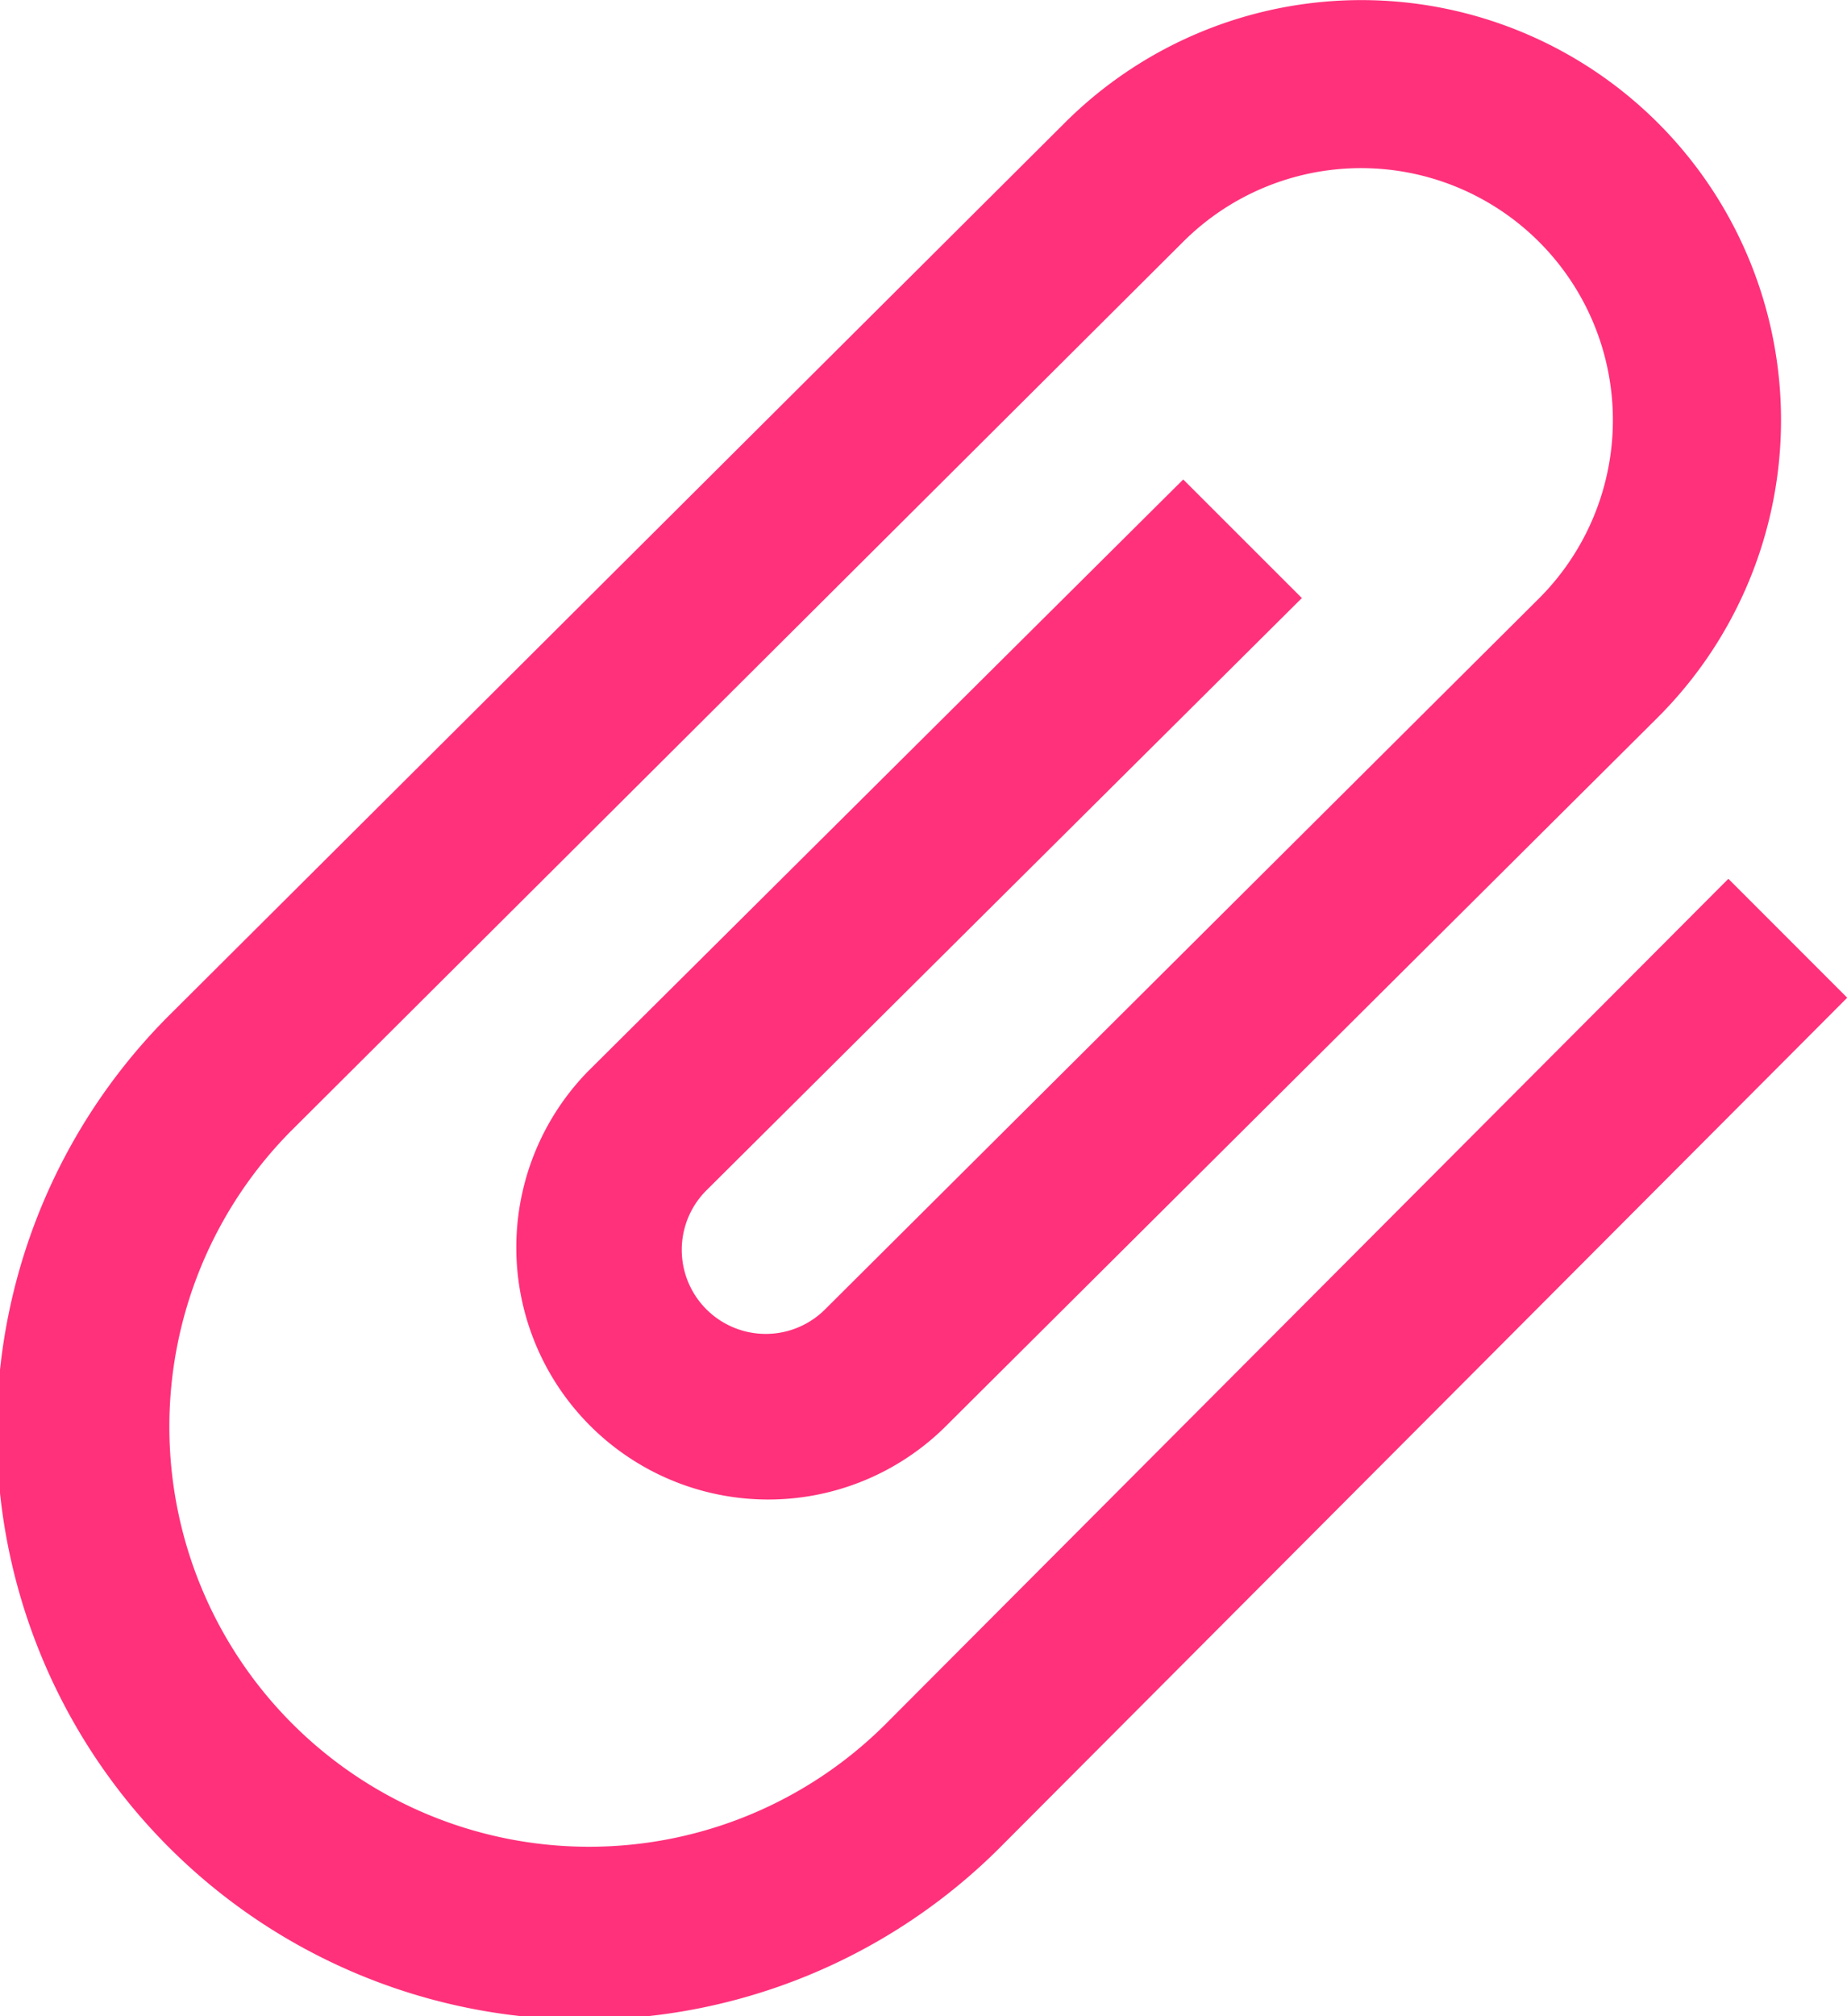
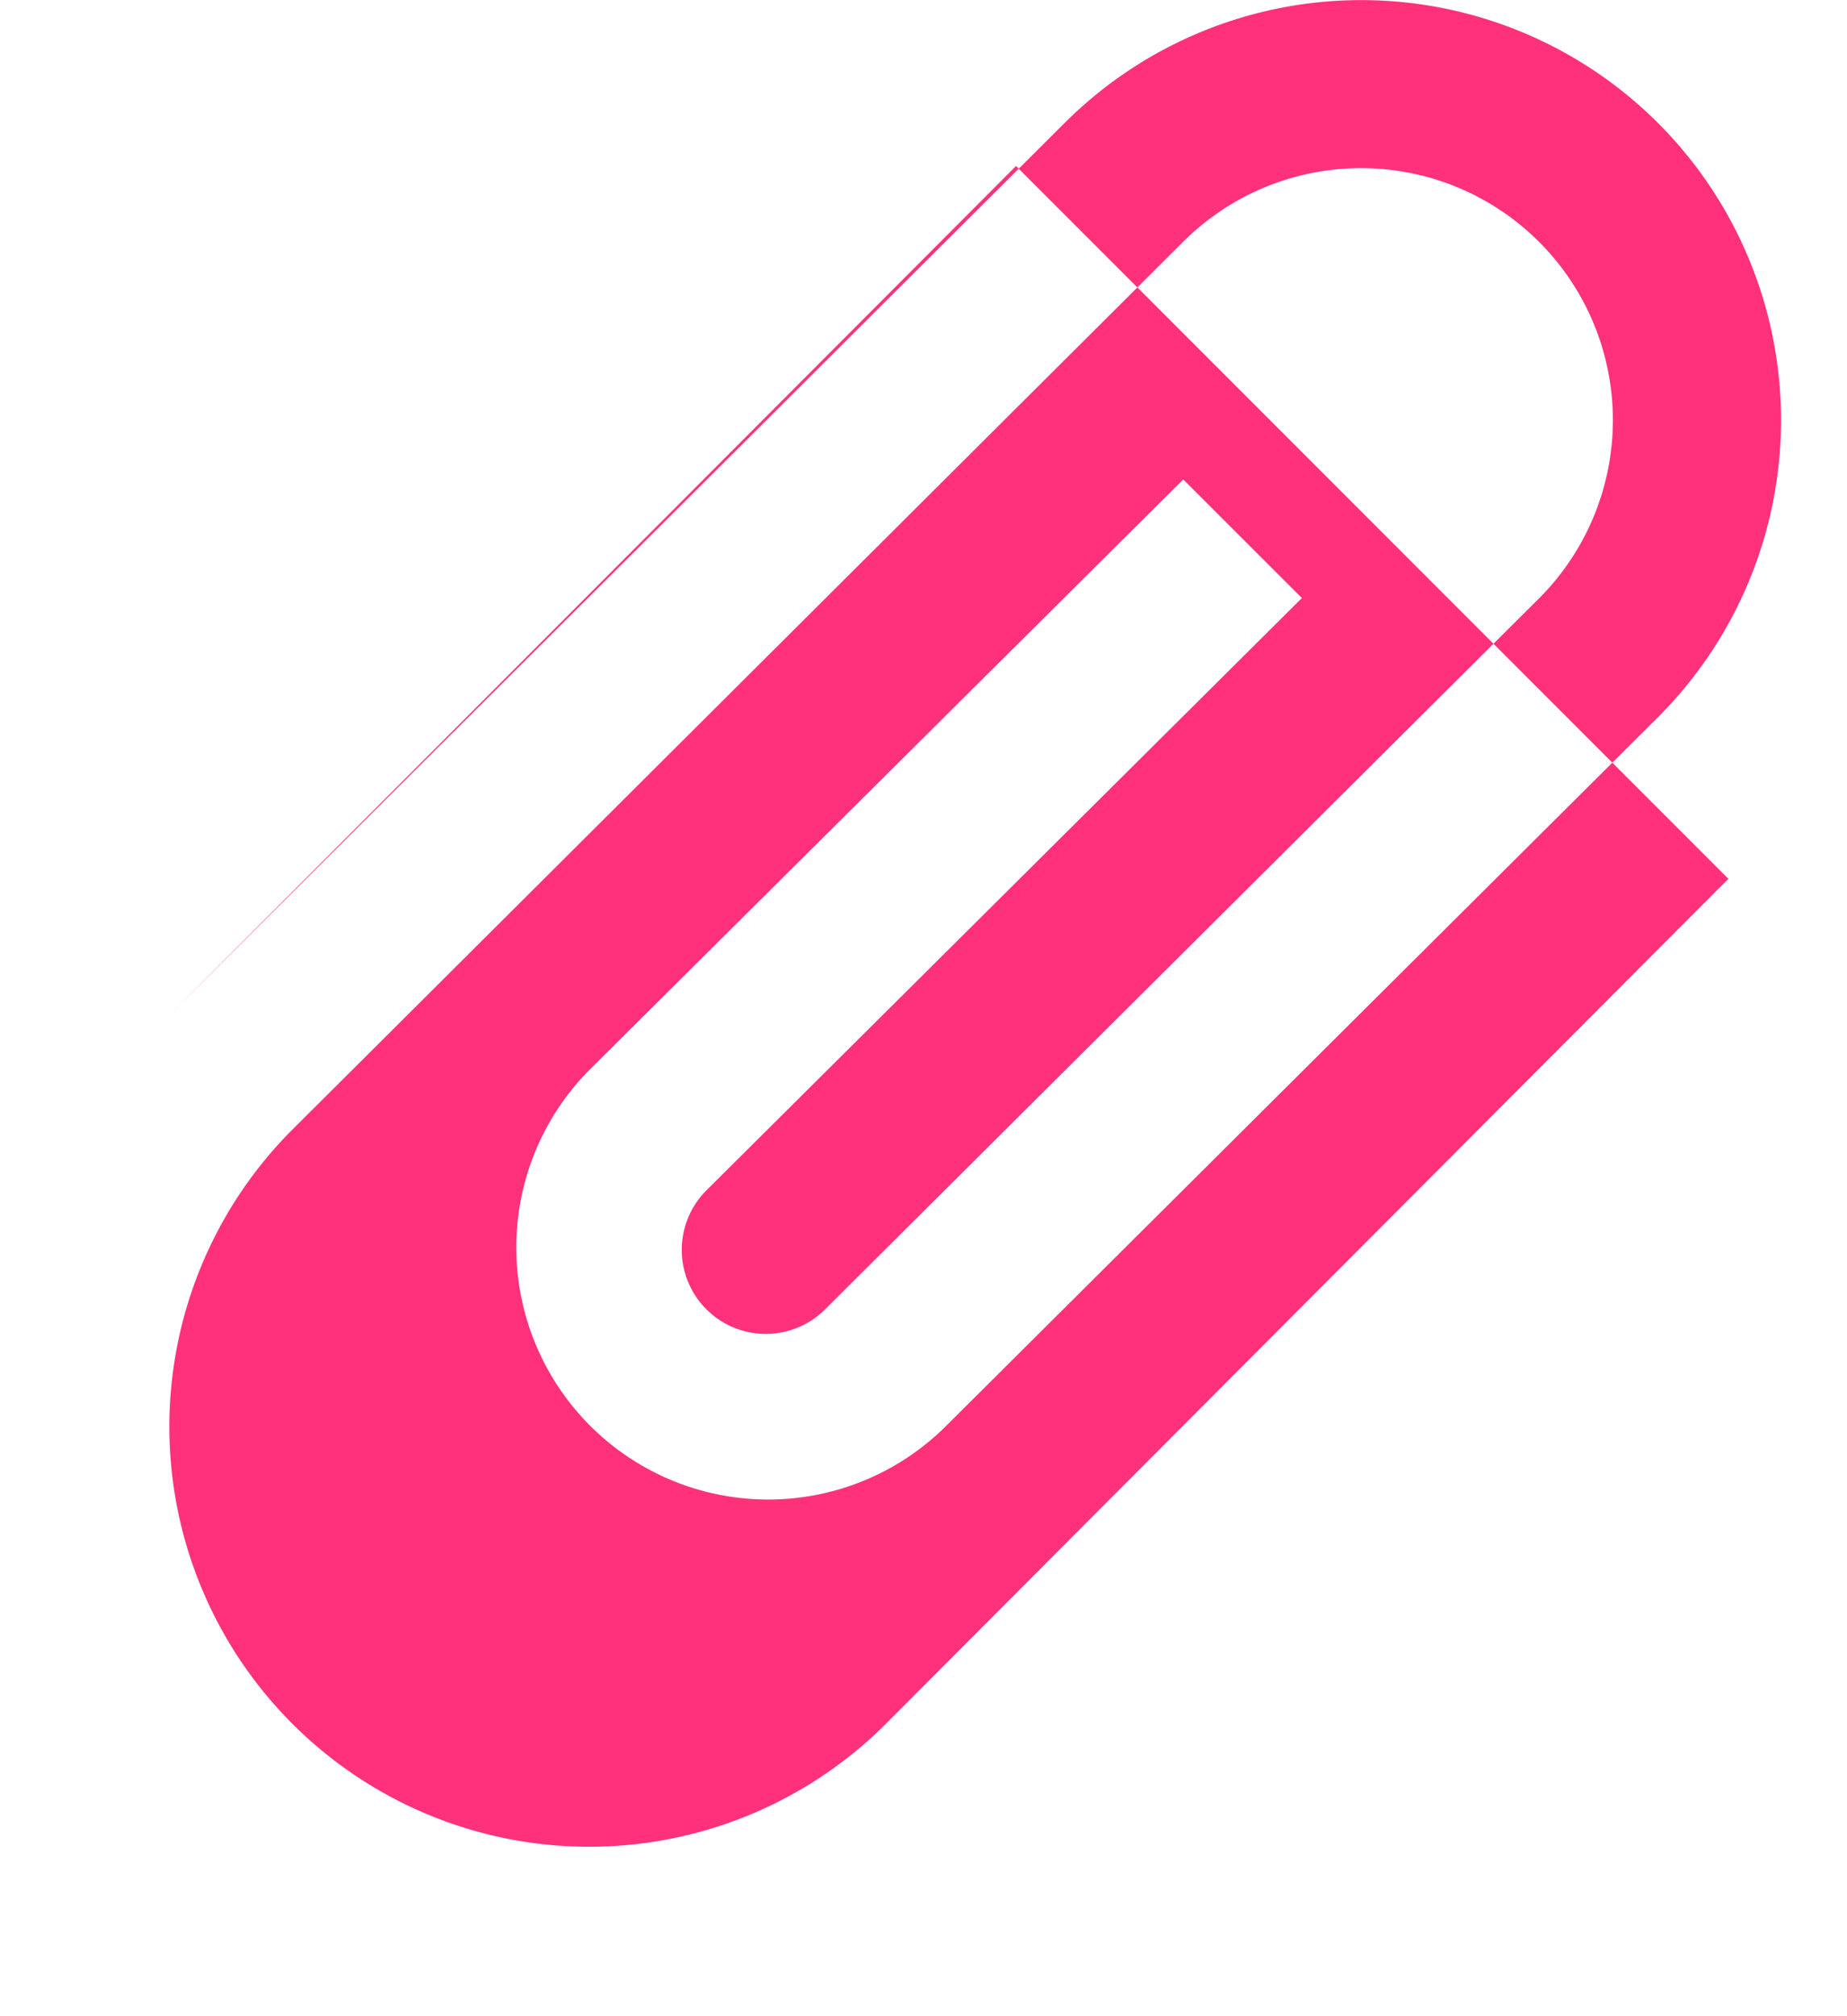
<svg xmlns="http://www.w3.org/2000/svg" width="16.768" height="18.293" viewBox="0 0 16.768 18.293">
  <defs>
    <style>.a{fill:#ff317b;}</style>
  </defs>
-   <path class="a" d="M16.691,7.973,9.03,15.652a3.811,3.811,0,0,1-5.39-5.389l8.1-8.068a2.286,2.286,0,0,1,3.233,3.233L8.491,11.879A.762.762,0,0,1,7.413,10.8l5.406-5.374L11.742,4.35,6.335,9.723a2.287,2.287,0,0,0,3.234,3.234l6.484-6.451a3.81,3.81,0,1,0-5.389-5.389l-8.1,8.067a5.336,5.336,0,1,0,7.546,7.546l7.66-7.678Z" transform="translate(-1)" />
+   <path class="a" d="M16.691,7.973,9.03,15.652a3.811,3.811,0,0,1-5.39-5.389l8.1-8.068a2.286,2.286,0,0,1,3.233,3.233L8.491,11.879A.762.762,0,0,1,7.413,10.8l5.406-5.374L11.742,4.35,6.335,9.723a2.287,2.287,0,0,0,3.234,3.234l6.484-6.451a3.81,3.81,0,1,0-5.389-5.389l-8.1,8.067l7.66-7.678Z" transform="translate(-1)" />
</svg>